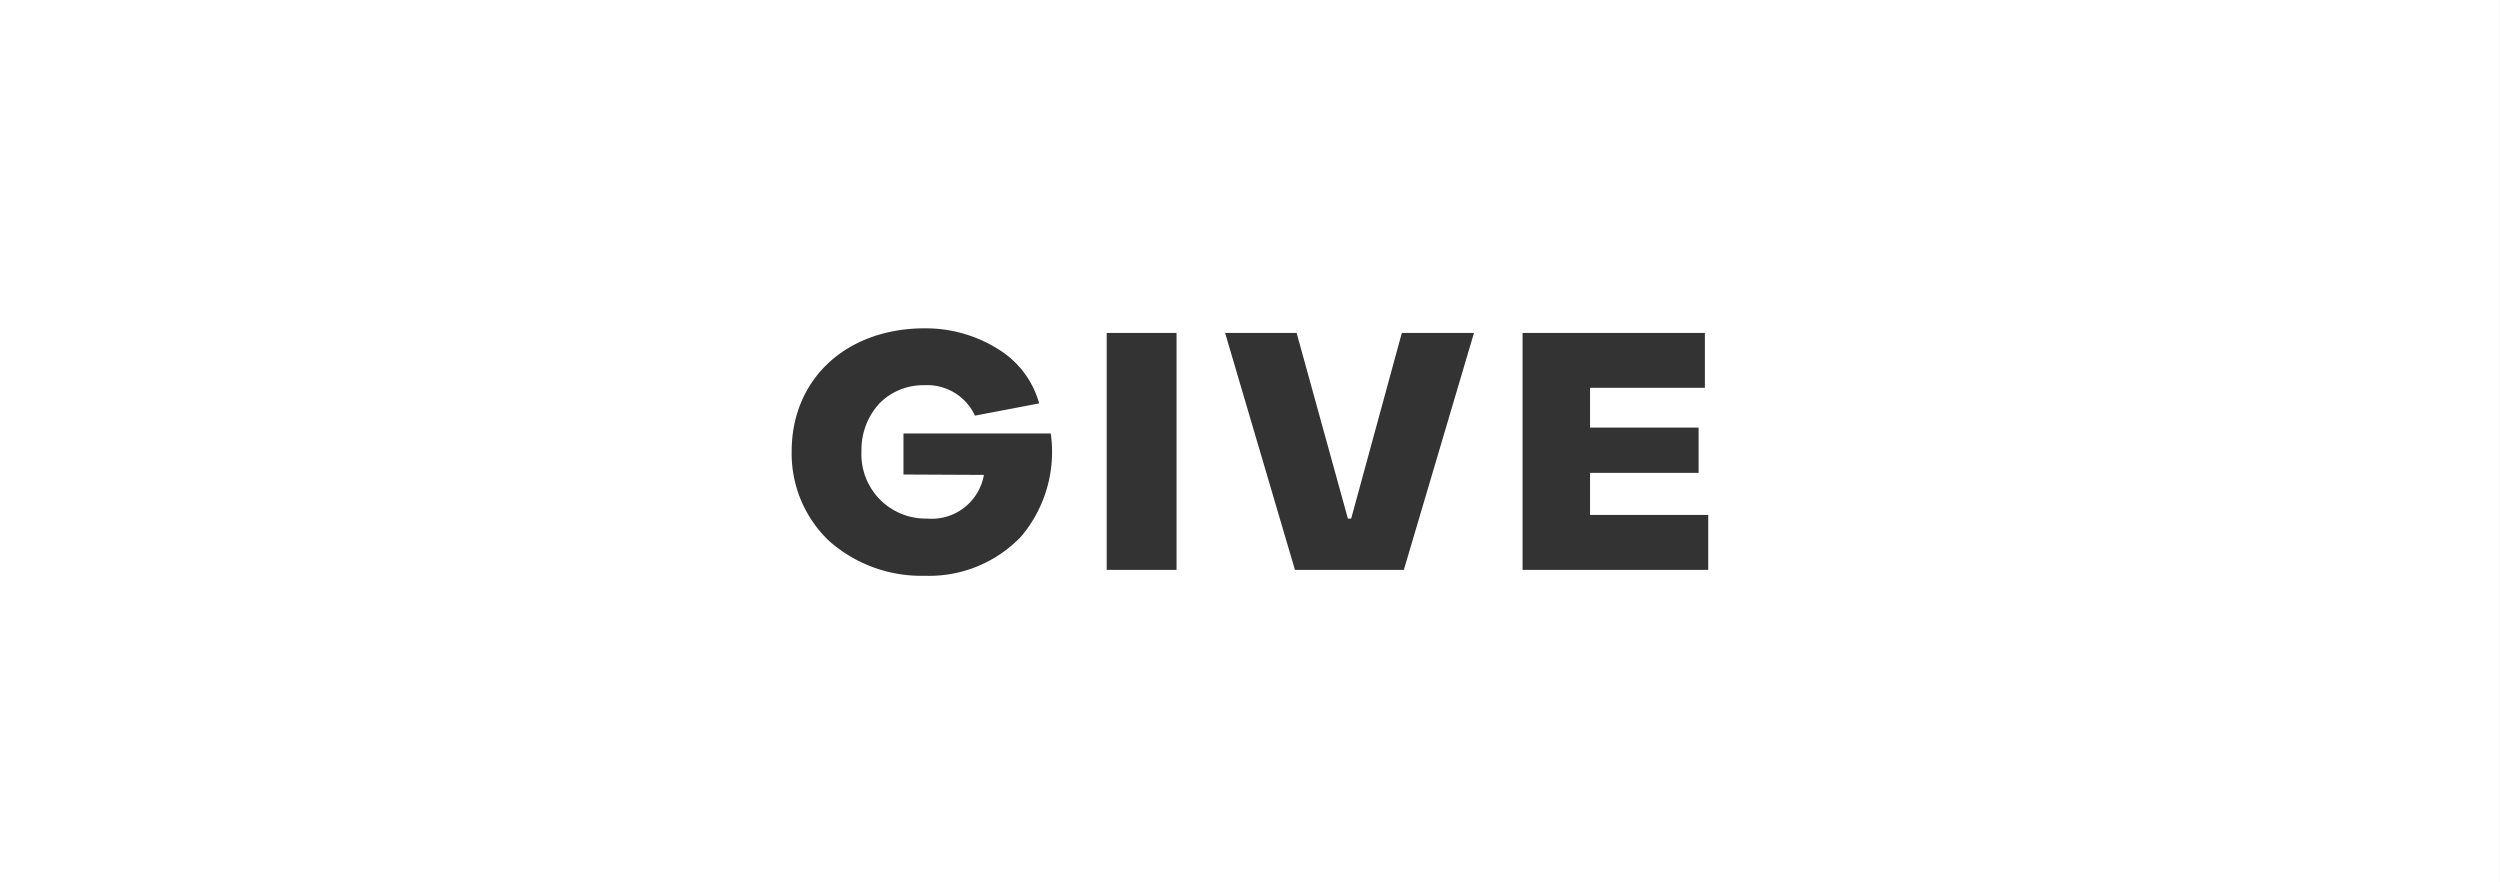
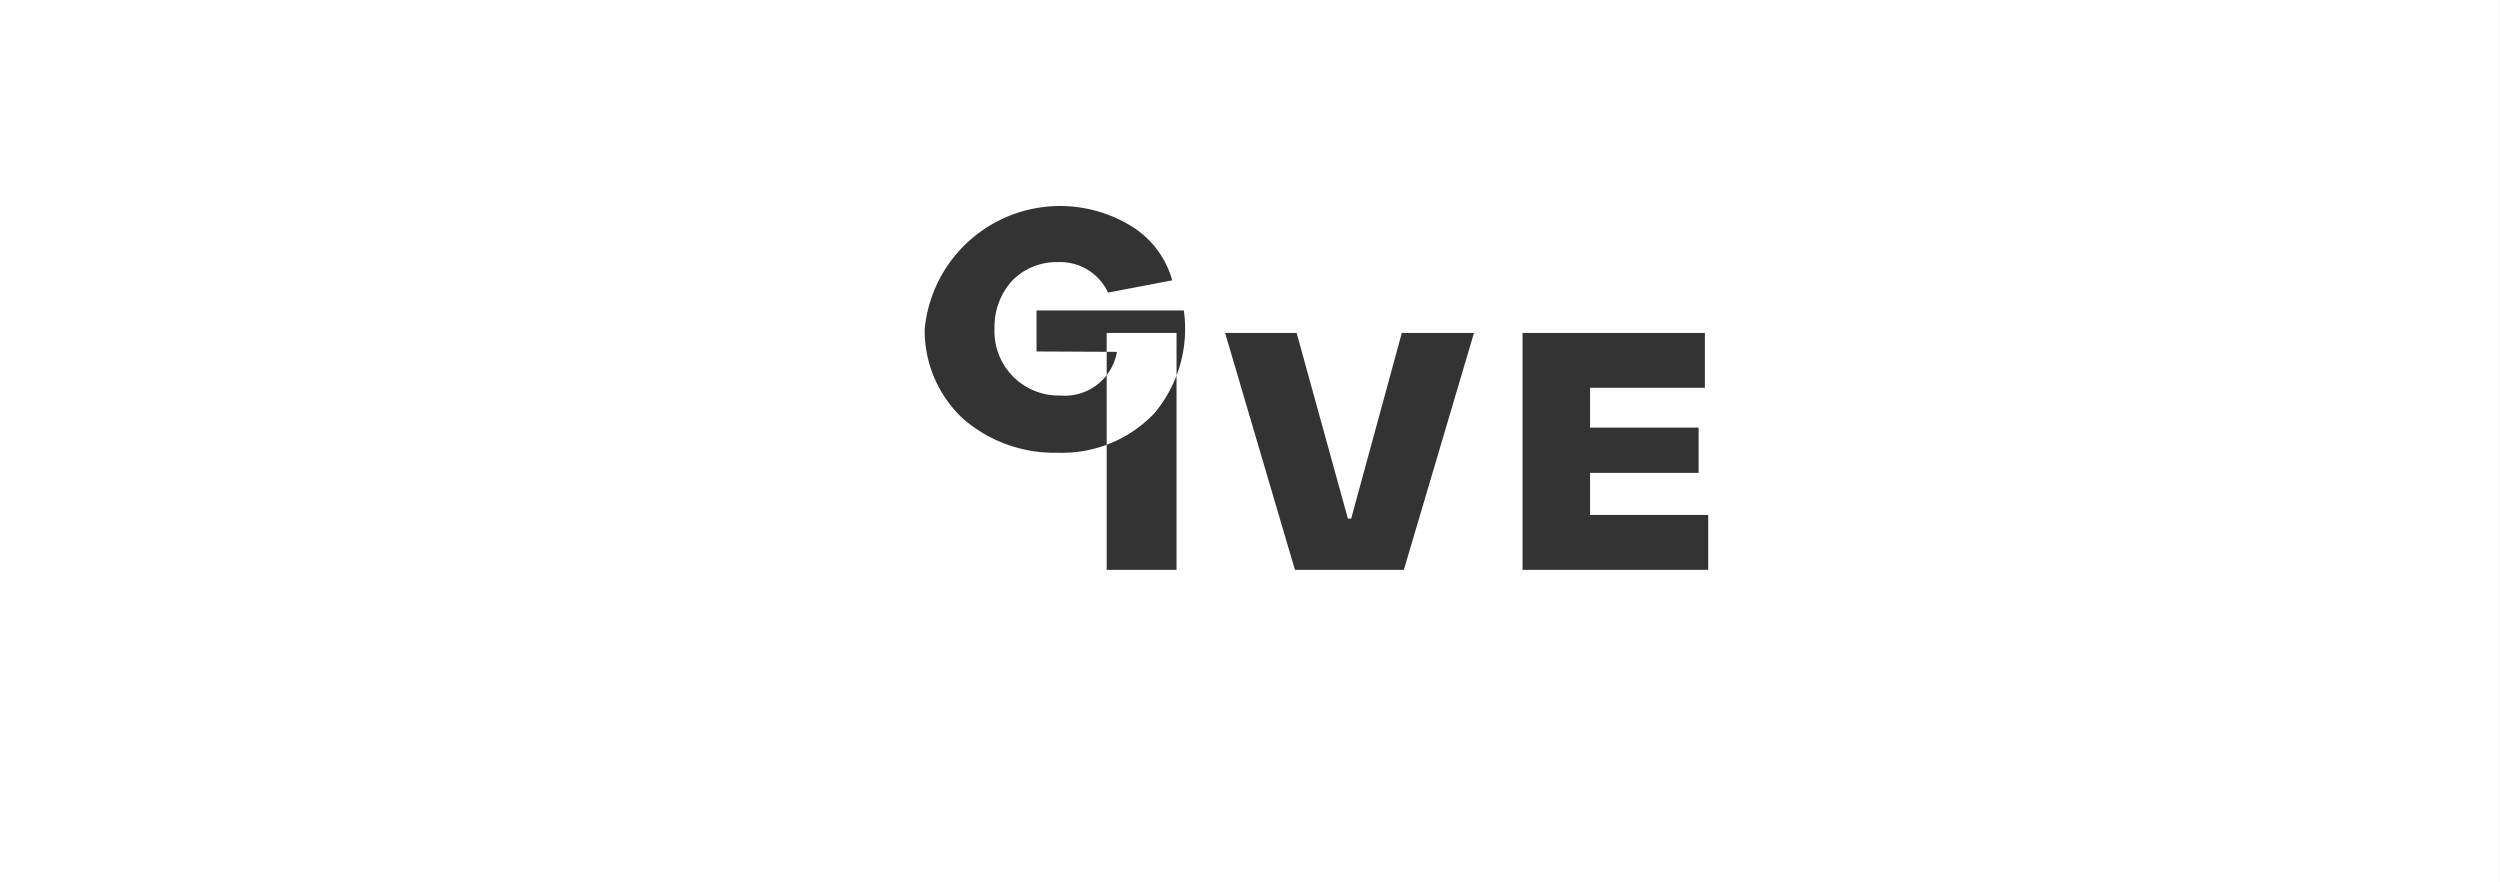
<svg xmlns="http://www.w3.org/2000/svg" width="136.001" height="48.002" viewBox="0 0 136.001 48.002">
  <rect x="0" y="0" width="136.001" height="48.002" fill="#333333" stroke="none" />
  <g id="Group_42" data-name="Group 42" transform="translate(-828.001 -513.999)">
-     <path id="Exclusion_1" data-name="Exclusion 1" d="M8382,13899H8246v-48h136v48Zm-85.694-30.14c-4.262,0-7.238,2.753-7.238,6.694a6.554,6.554,0,0,0,2.046,4.882,7.56,7.56,0,0,0,5.192,1.885,6.917,6.917,0,0,0,5.245-2.135,7.134,7.134,0,0,0,1.612-5.605h-8.013v2.232l4.375.021a2.881,2.881,0,0,1-3.095,2.375,3.492,3.492,0,0,1-3.564-3.655,3.719,3.719,0,0,1,.967-2.6,3.349,3.349,0,0,1,2.451-1,2.864,2.864,0,0,1,2.756,1.656l3.492-.666a5.034,5.034,0,0,0-2.2-2.933A7.4,7.4,0,0,0,8296.308,13868.861Zm32.523.251V13882h10.1v-2.989H8332.5v-2.289h5.906v-2.462H8332.5v-2.163h6.248v-2.986Zm-22.624,0V13882h3.8v-12.89Zm6.442,0,3.8,12.89h5.923l3.816-12.89h-3.925l-2.756,10.1h-.178l-2.79-10.1Z" transform="translate(-7418 -13337)" fill="#fff" />
+     <path id="Exclusion_1" data-name="Exclusion 1" d="M8382,13899H8246v-48h136v48Zm-85.694-30.14a6.554,6.554,0,0,0,2.046,4.882,7.56,7.56,0,0,0,5.192,1.885,6.917,6.917,0,0,0,5.245-2.135,7.134,7.134,0,0,0,1.612-5.605h-8.013v2.232l4.375.021a2.881,2.881,0,0,1-3.095,2.375,3.492,3.492,0,0,1-3.564-3.655,3.719,3.719,0,0,1,.967-2.6,3.349,3.349,0,0,1,2.451-1,2.864,2.864,0,0,1,2.756,1.656l3.492-.666a5.034,5.034,0,0,0-2.2-2.933A7.4,7.4,0,0,0,8296.308,13868.861Zm32.523.251V13882h10.1v-2.989H8332.5v-2.289h5.906v-2.462H8332.5v-2.163h6.248v-2.986Zm-22.624,0V13882h3.8v-12.89Zm6.442,0,3.8,12.89h5.923l3.816-12.89h-3.925l-2.756,10.1h-.178l-2.79-10.1Z" transform="translate(-7418 -13337)" fill="#fff" />
  </g>
</svg>